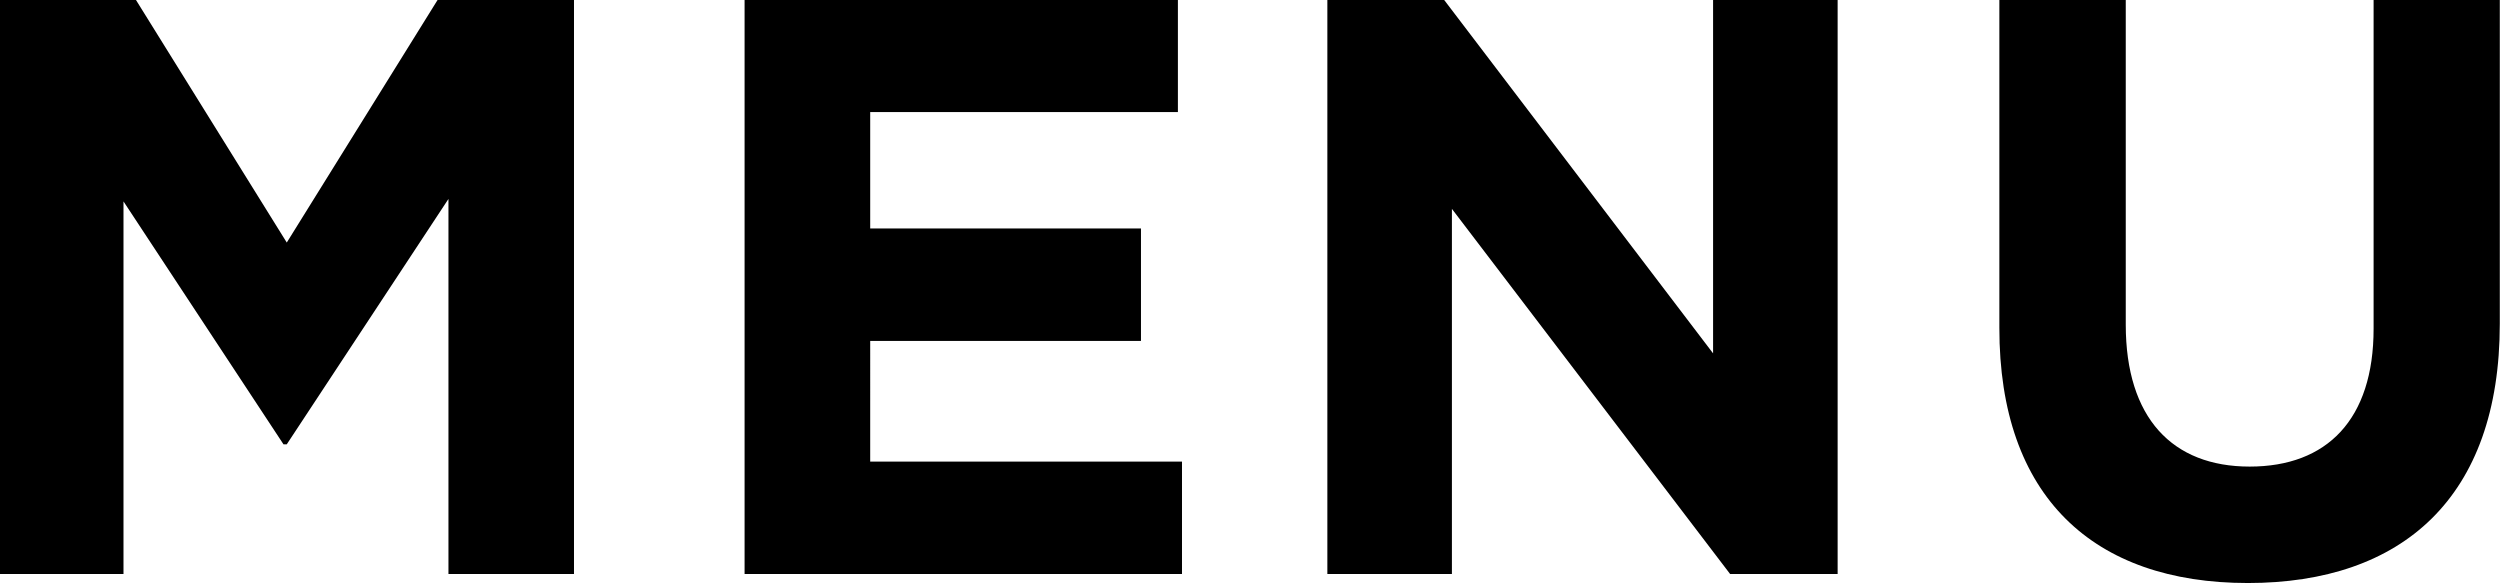
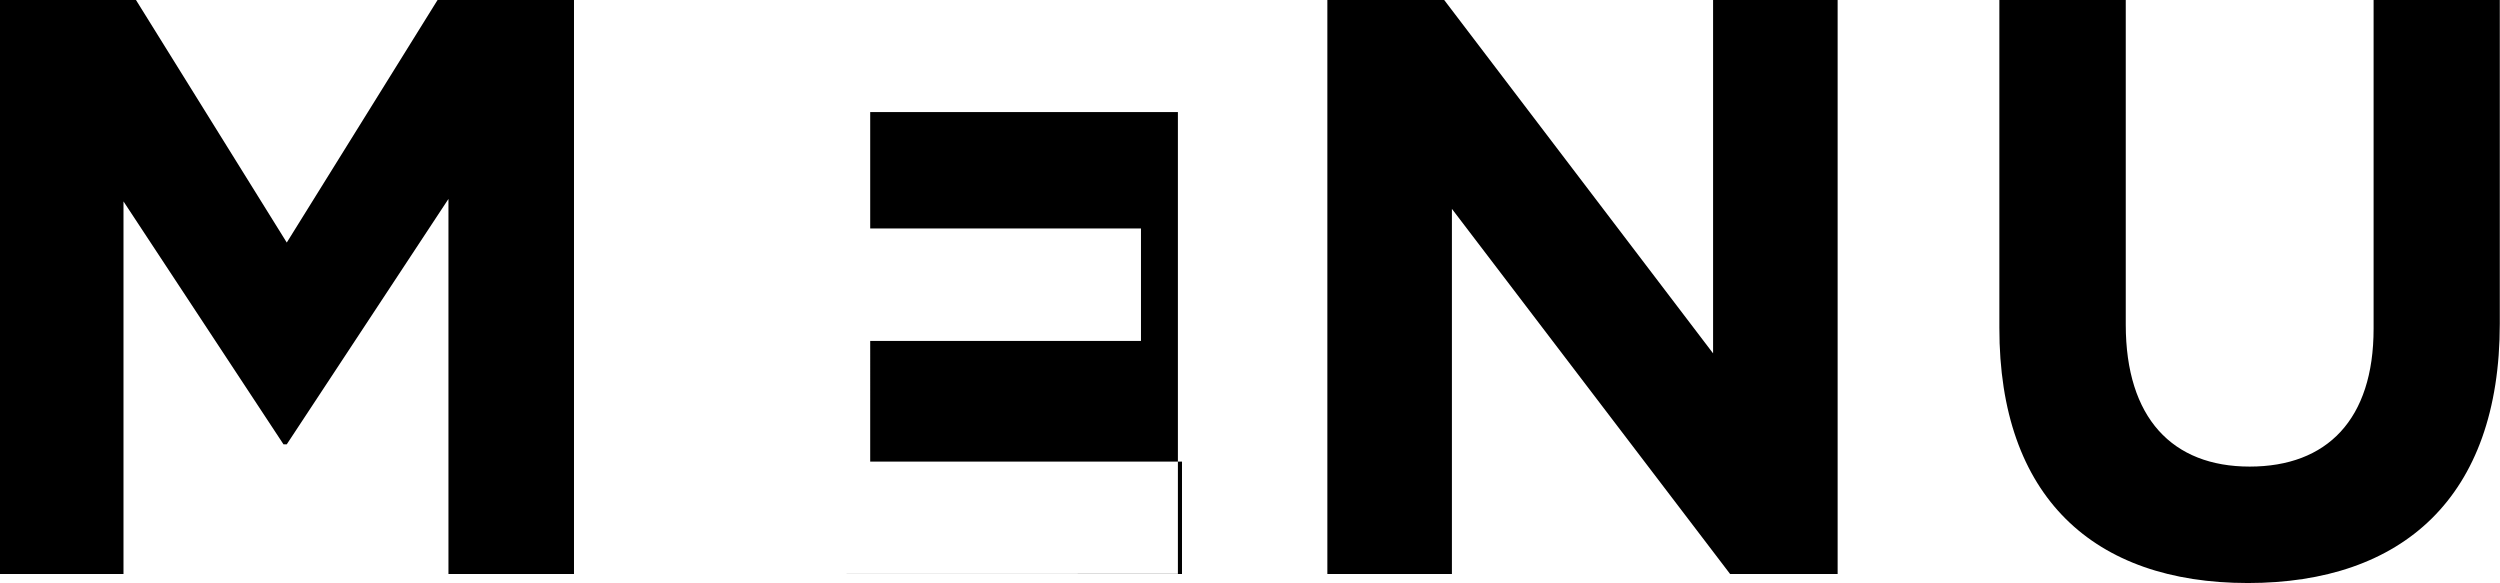
<svg xmlns="http://www.w3.org/2000/svg" width="60.937" height="14.219" viewBox="0 0 60.937 14.219">
  <defs>
    <style>
      .cls-1 {
        fill-rule: evenodd;
      }
    </style>
  </defs>
-   <path id="menu.svg" class="cls-1" d="M661.833,52.96h3.021V43.878l3.9,5.921h0.08l3.941-5.981V52.96h3.06v-14h-3.32l-3.681,5.921-3.681-5.921h-3.321v14Zm18.16,0h10.662v-2.74h-7.6V47.279h6.6V44.538h-6.6V41.7h7.5V38.957H679.993v14Zm14.2,0h3.041v-8.9l6.781,8.9h2.621v-14H703.6v8.622l-6.561-8.622h-2.841v14Zm22.441,0.22c3.761,0,6.142-2.081,6.142-6.321v-7.9H719.7v8.022c0,2.22-1.14,3.361-3.021,3.361s-3.02-1.18-3.02-3.461V38.957h-3.081v8C710.573,51.079,712.873,53.18,716.634,53.18Z" transform="translate(-661.844 -38.969)" />
+   <path id="menu.svg" class="cls-1" d="M661.833,52.96h3.021V43.878l3.9,5.921h0.08l3.941-5.981V52.96h3.06v-14h-3.32l-3.681,5.921-3.681-5.921h-3.321v14Zm18.16,0h10.662v-2.74h-7.6V47.279h6.6V44.538h-6.6V41.7h7.5V38.957v14Zm14.2,0h3.041v-8.9l6.781,8.9h2.621v-14H703.6v8.622l-6.561-8.622h-2.841v14Zm22.441,0.22c3.761,0,6.142-2.081,6.142-6.321v-7.9H719.7v8.022c0,2.22-1.14,3.361-3.021,3.361s-3.02-1.18-3.02-3.461V38.957h-3.081v8C710.573,51.079,712.873,53.18,716.634,53.18Z" transform="translate(-661.844 -38.969)" />
</svg>